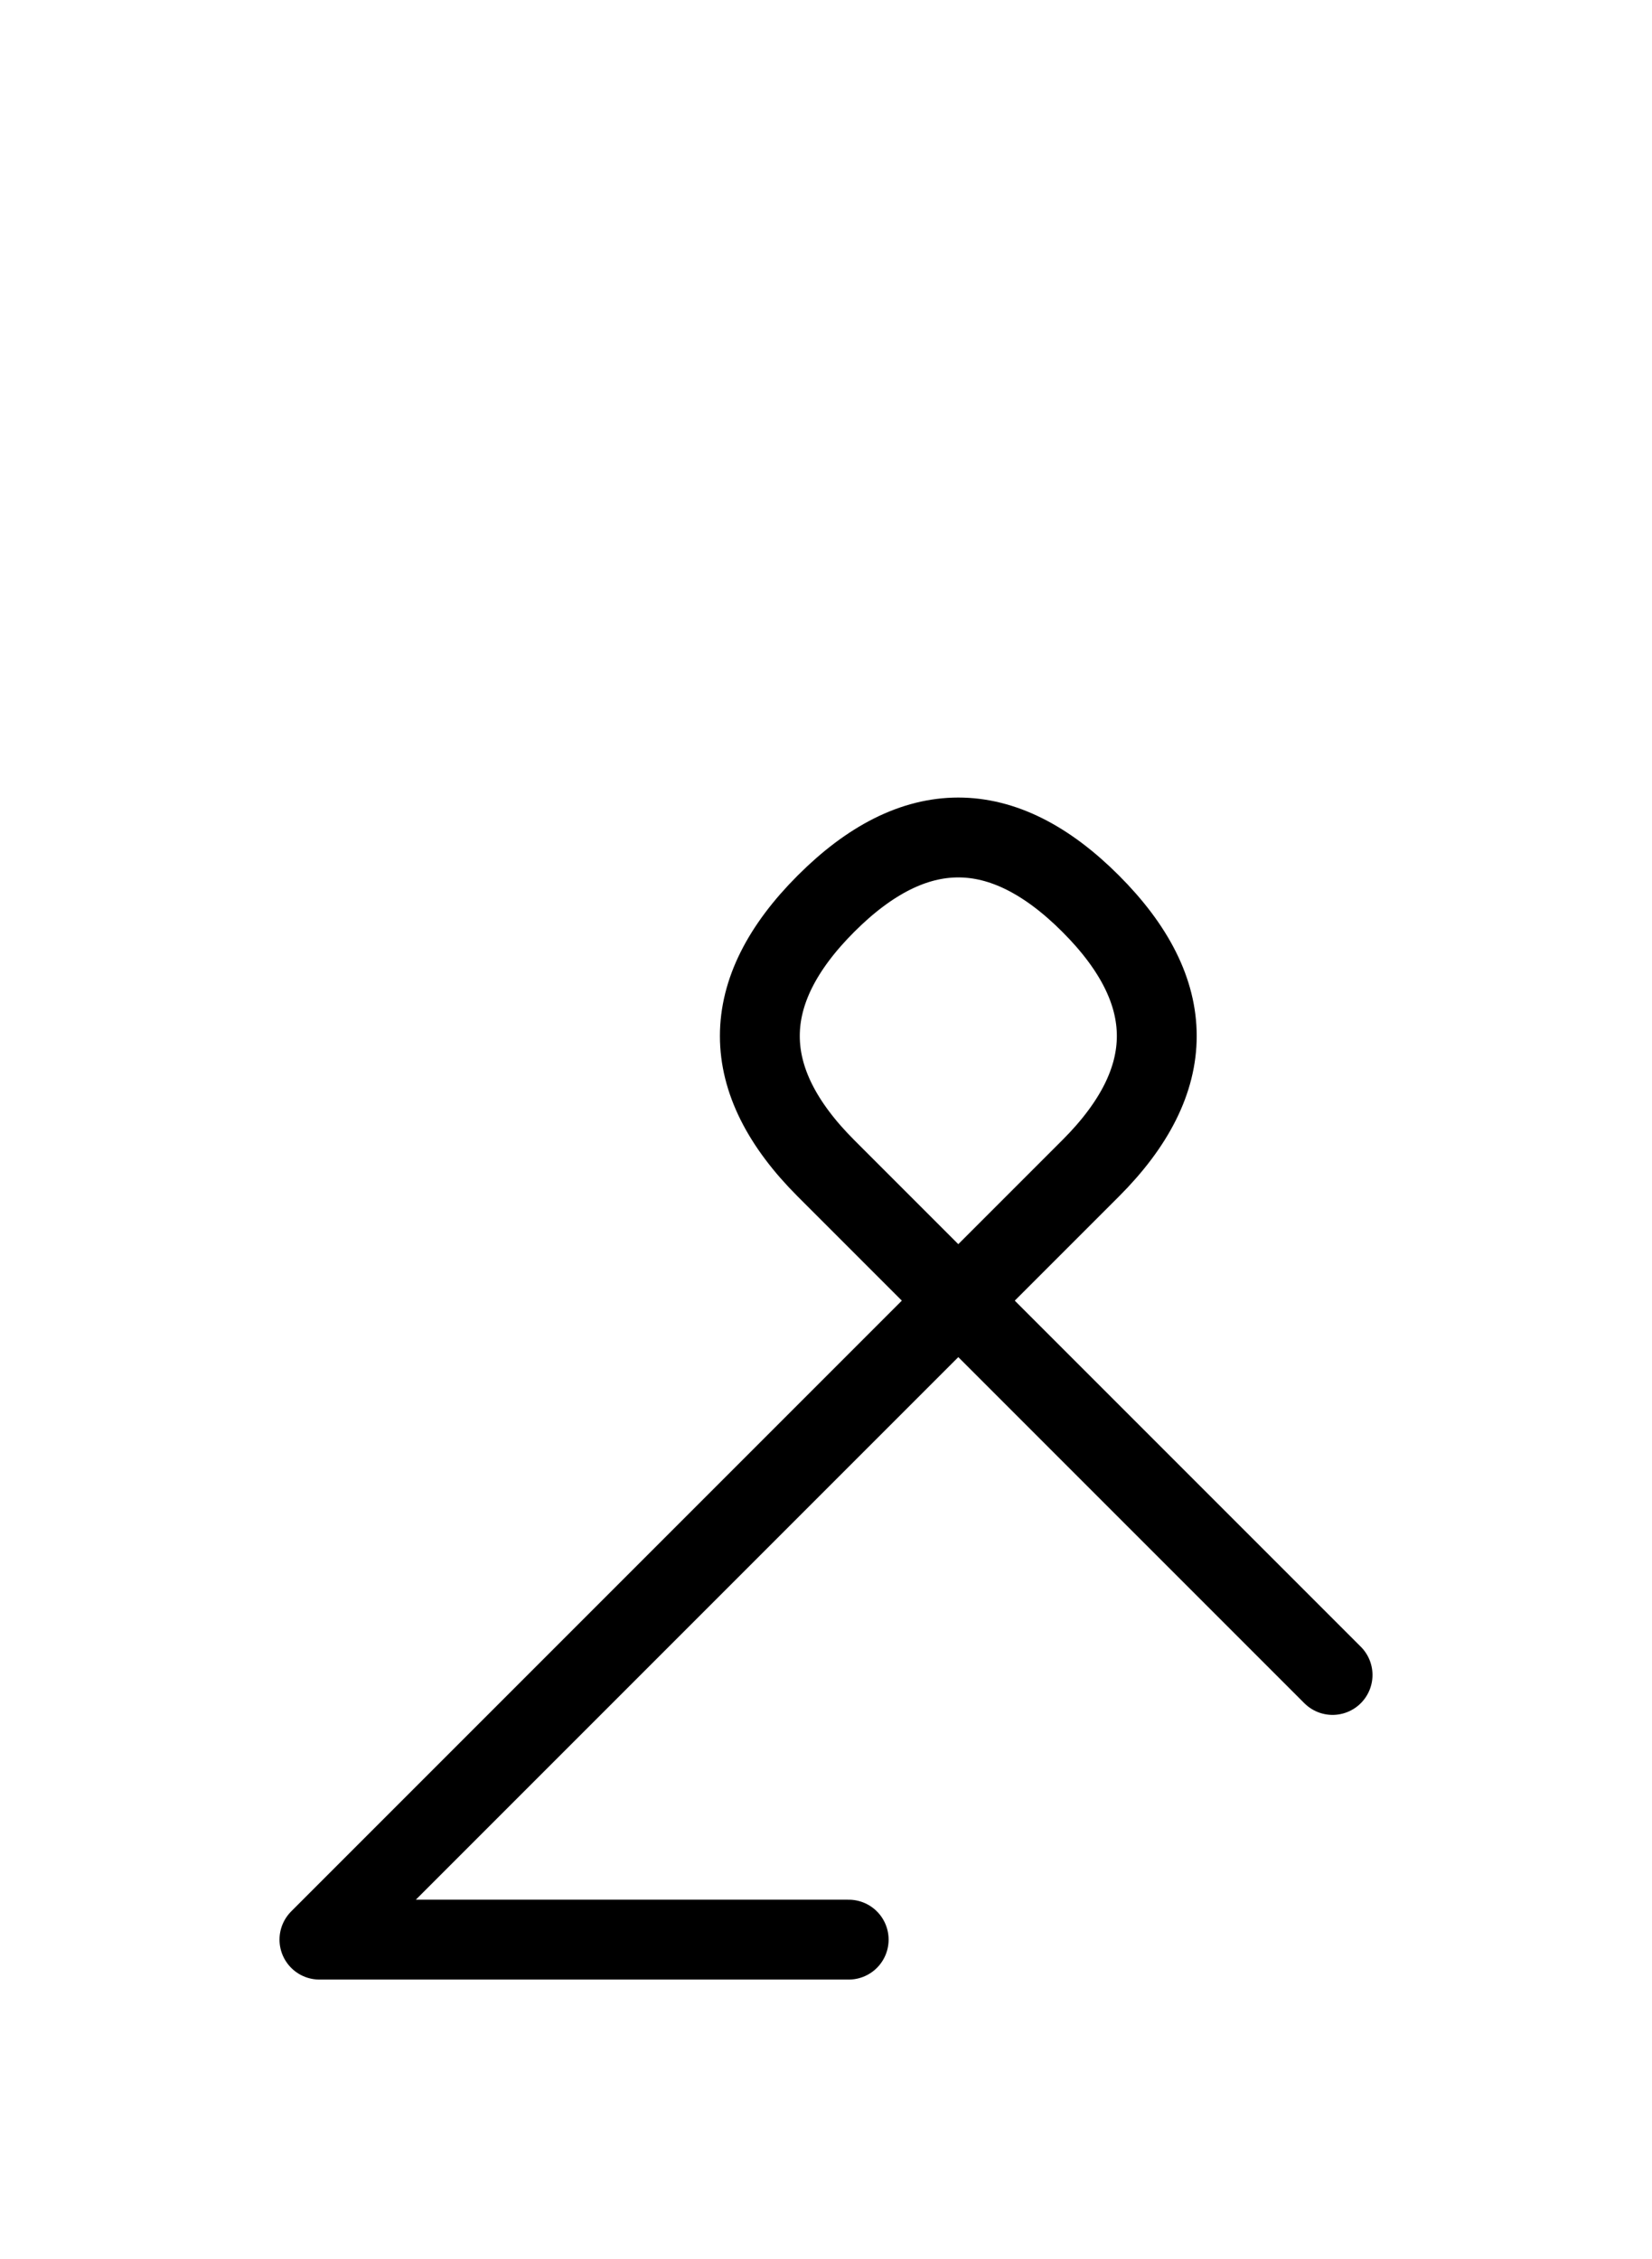
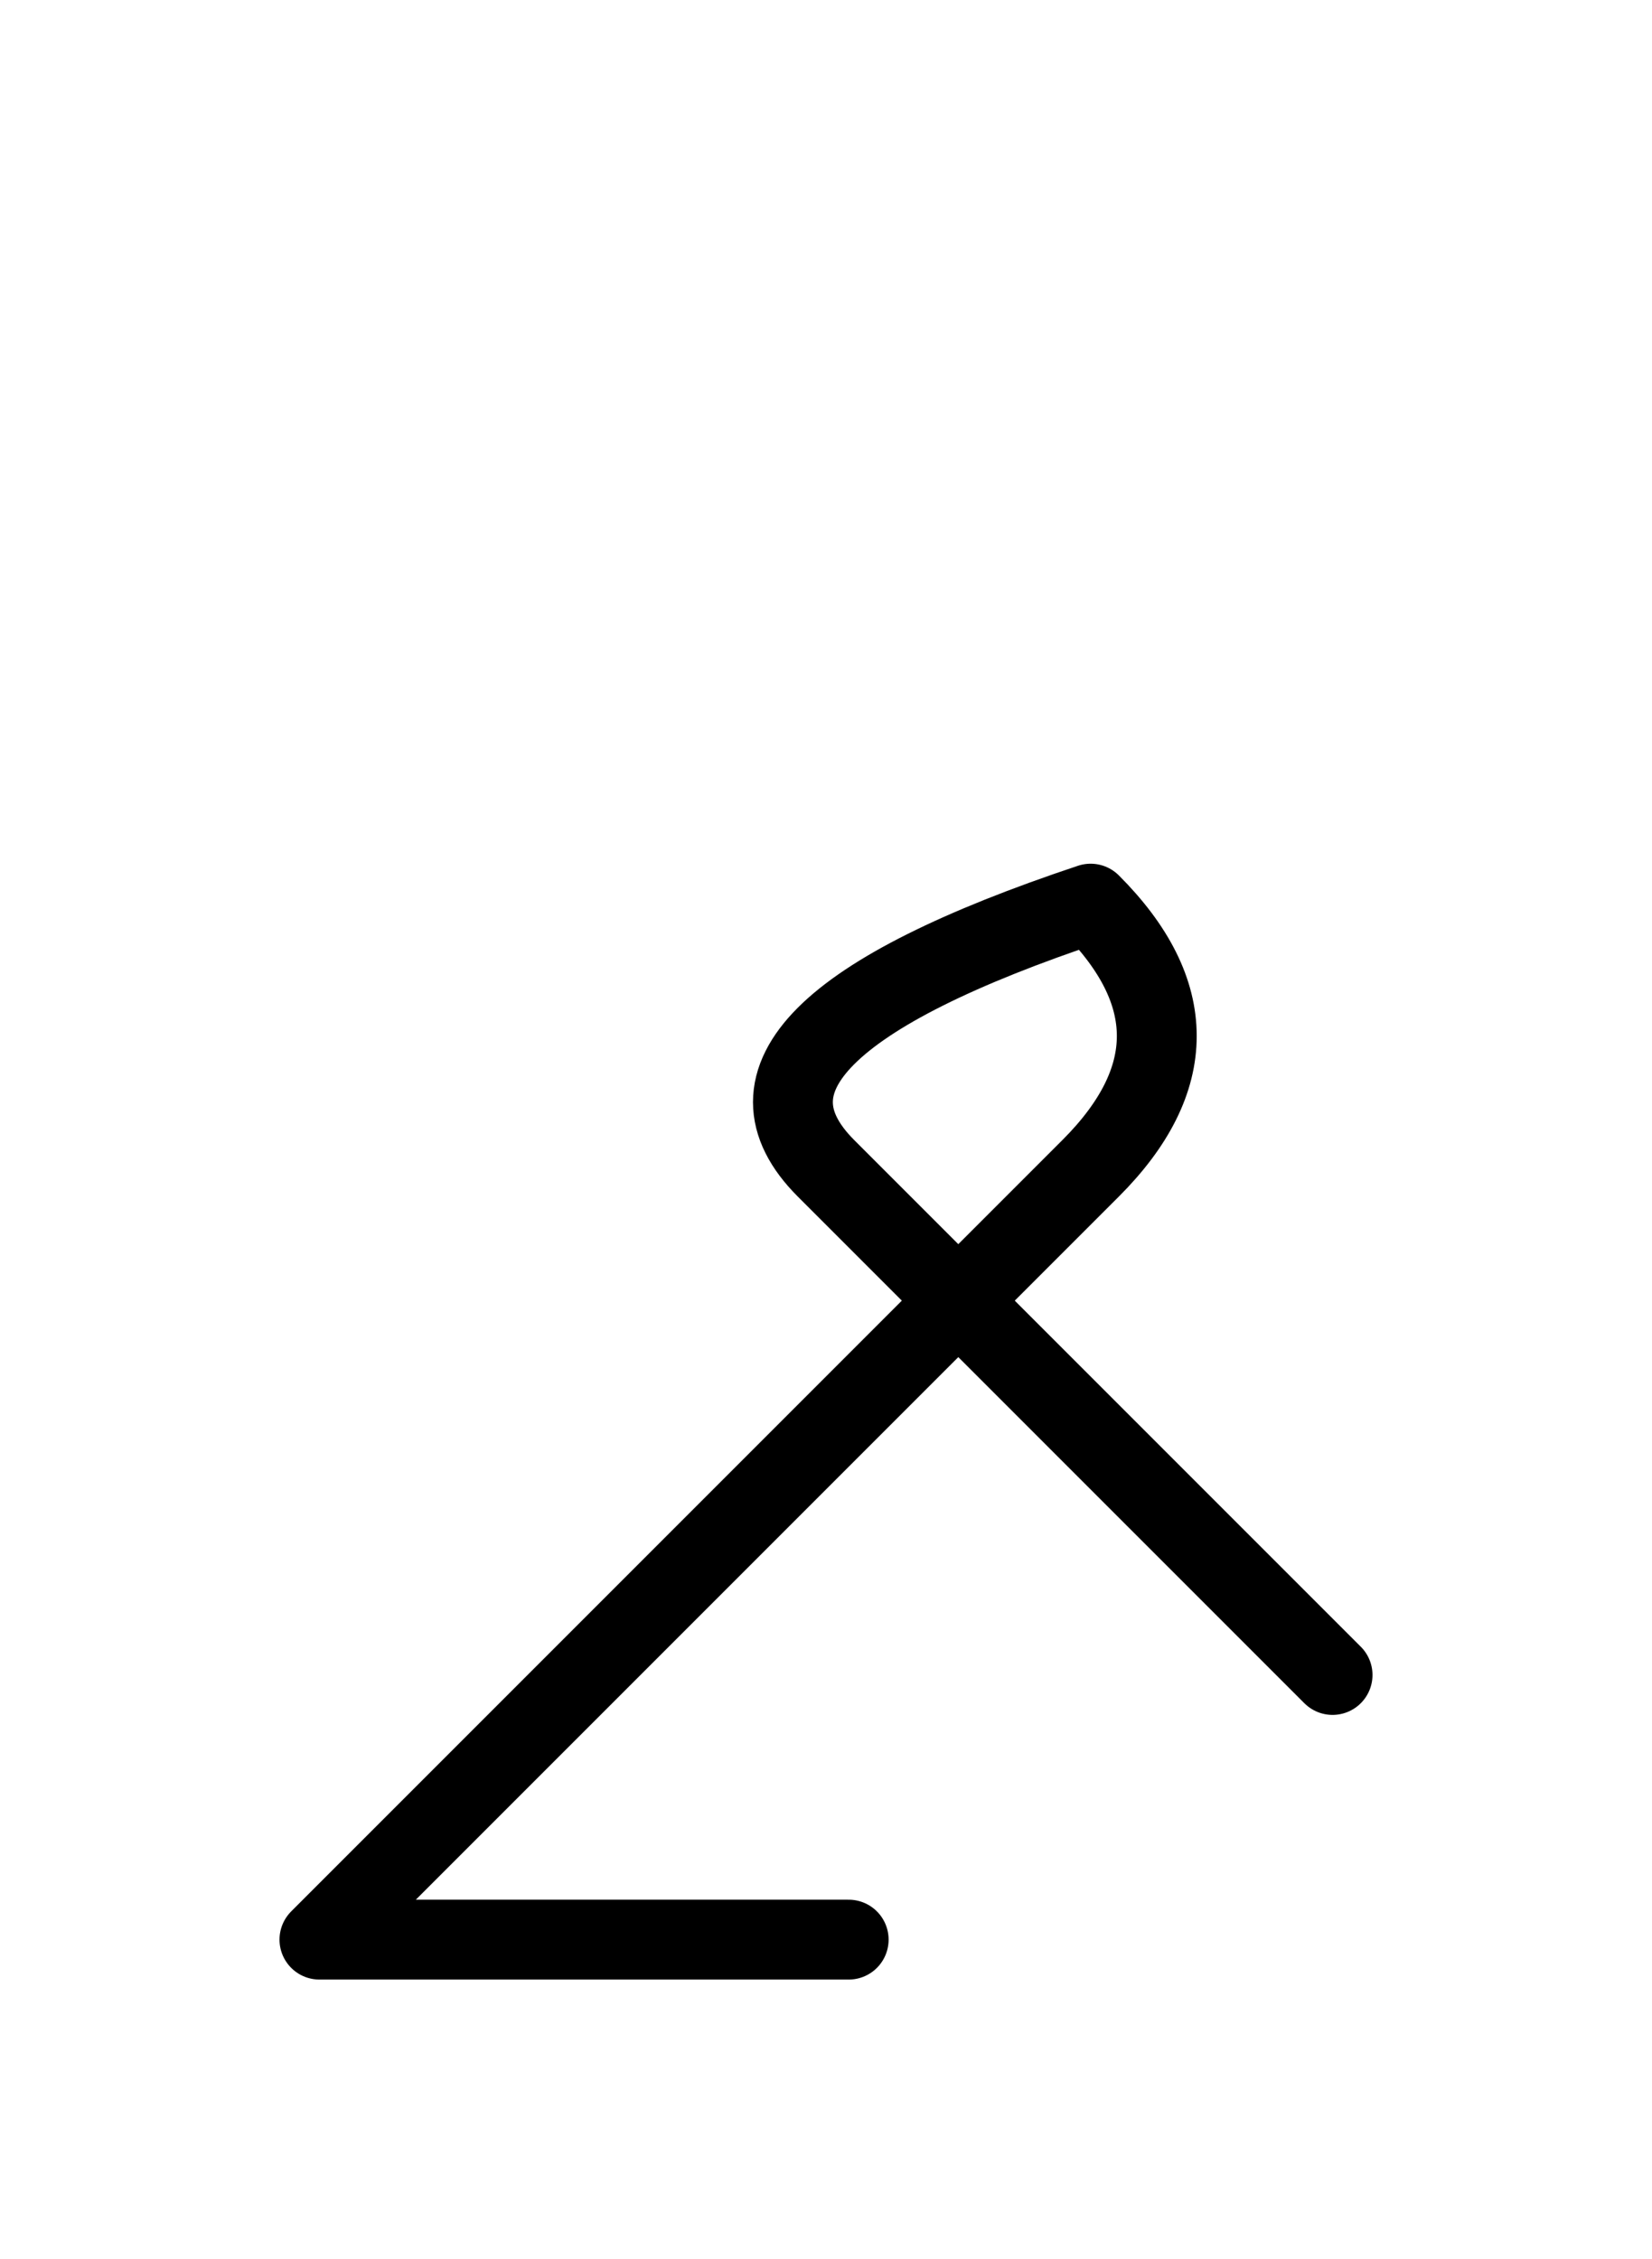
<svg xmlns="http://www.w3.org/2000/svg" xmlns:xlink="http://www.w3.org/1999/xlink" width="25.858" height="35.355" viewBox="0 0 25.858 35.355">
  <defs>
-     <path d="M12.071,23.284 L9.142,26.213 L17.071,18.284 Q19.142,16.213,17.071,14.142 Q15.0,12.071,12.929,14.142 Q10.858,16.213,12.929,18.284 L20.858,26.213 M12.071,23.284 L15.0,20.355 L5.0,30.355 L13.284,30.355" stroke="black" fill="none" stroke-width="1.25" stroke-linecap="round" stroke-linejoin="round" id="d0" />
+     <path d="M12.071,23.284 L9.142,26.213 L17.071,18.284 Q19.142,16.213,17.071,14.142 Q10.858,16.213,12.929,18.284 L20.858,26.213 M12.071,23.284 L15.0,20.355 L5.0,30.355 L13.284,30.355" stroke="black" fill="none" stroke-width="1.25" stroke-linecap="round" stroke-linejoin="round" id="d0" />
  </defs>
  <use xlink:href="#d0" x="0" y="0" />
</svg>